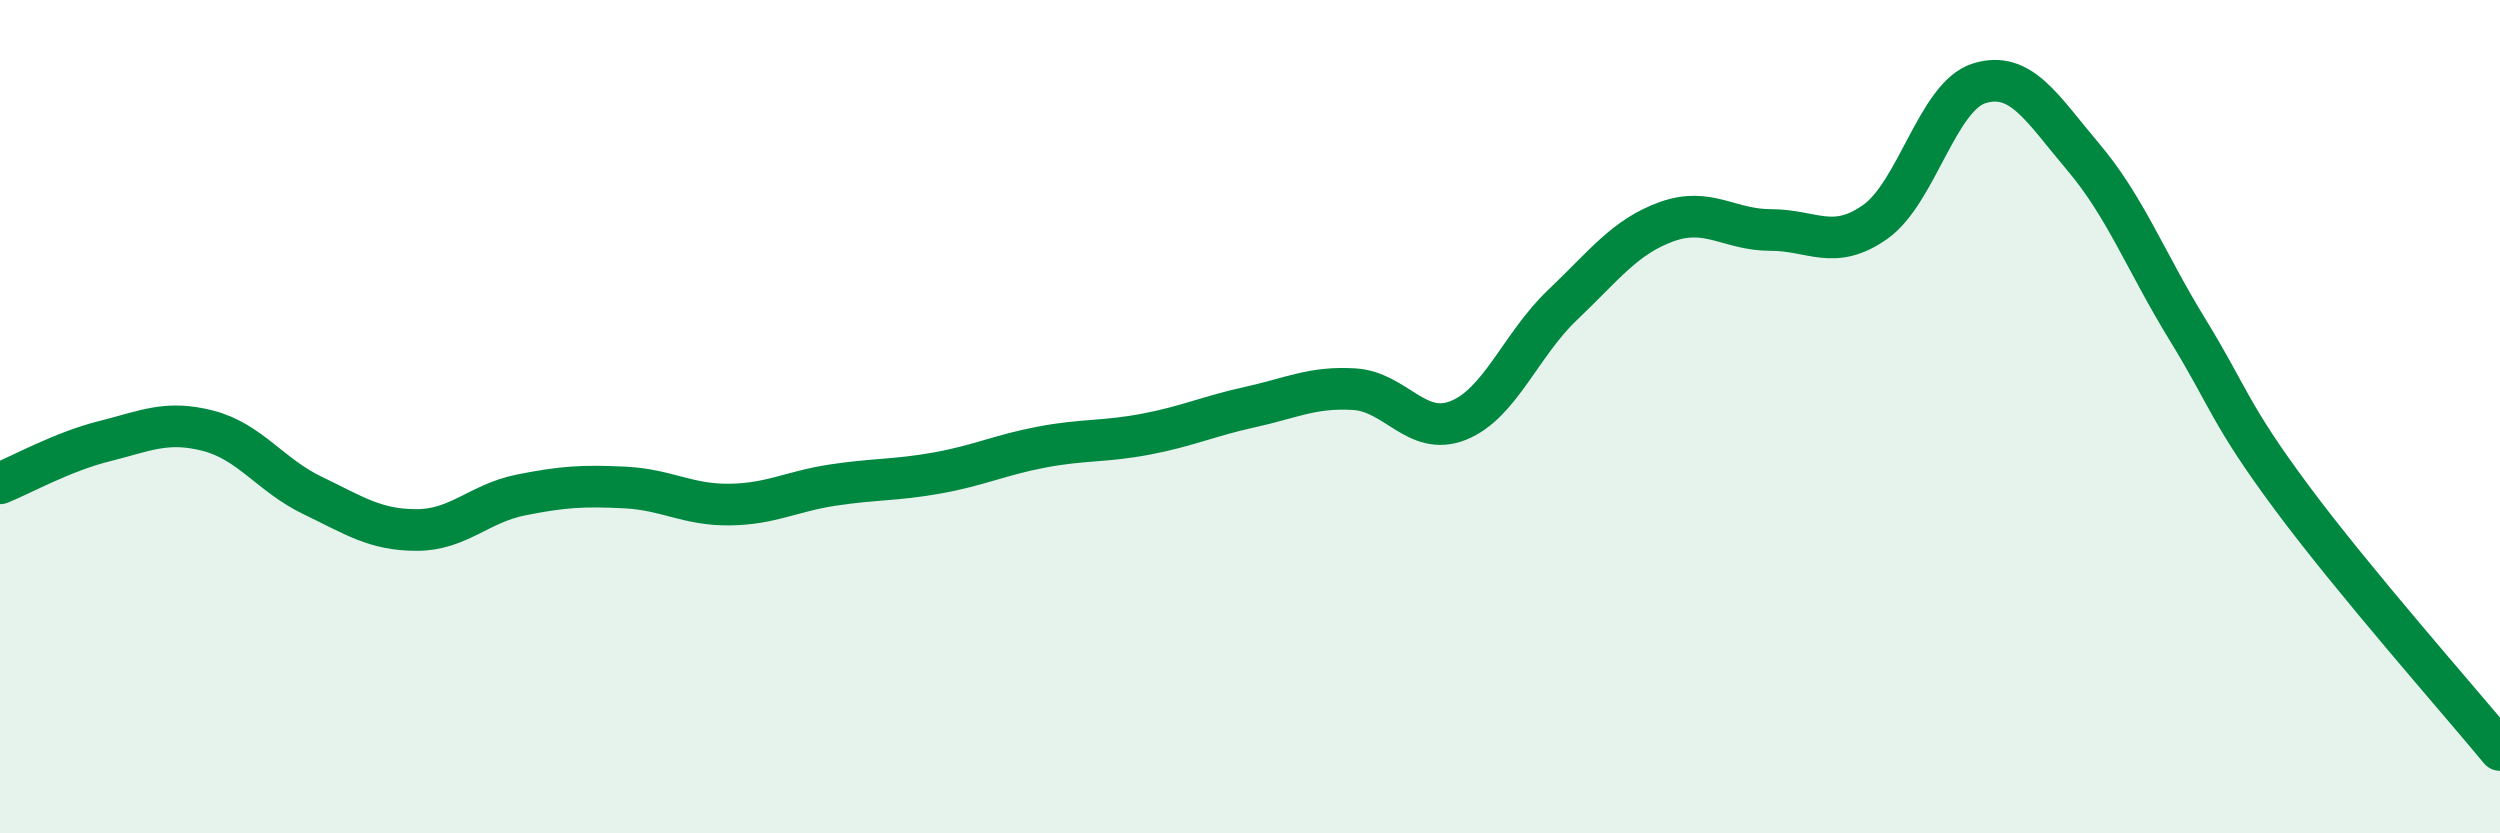
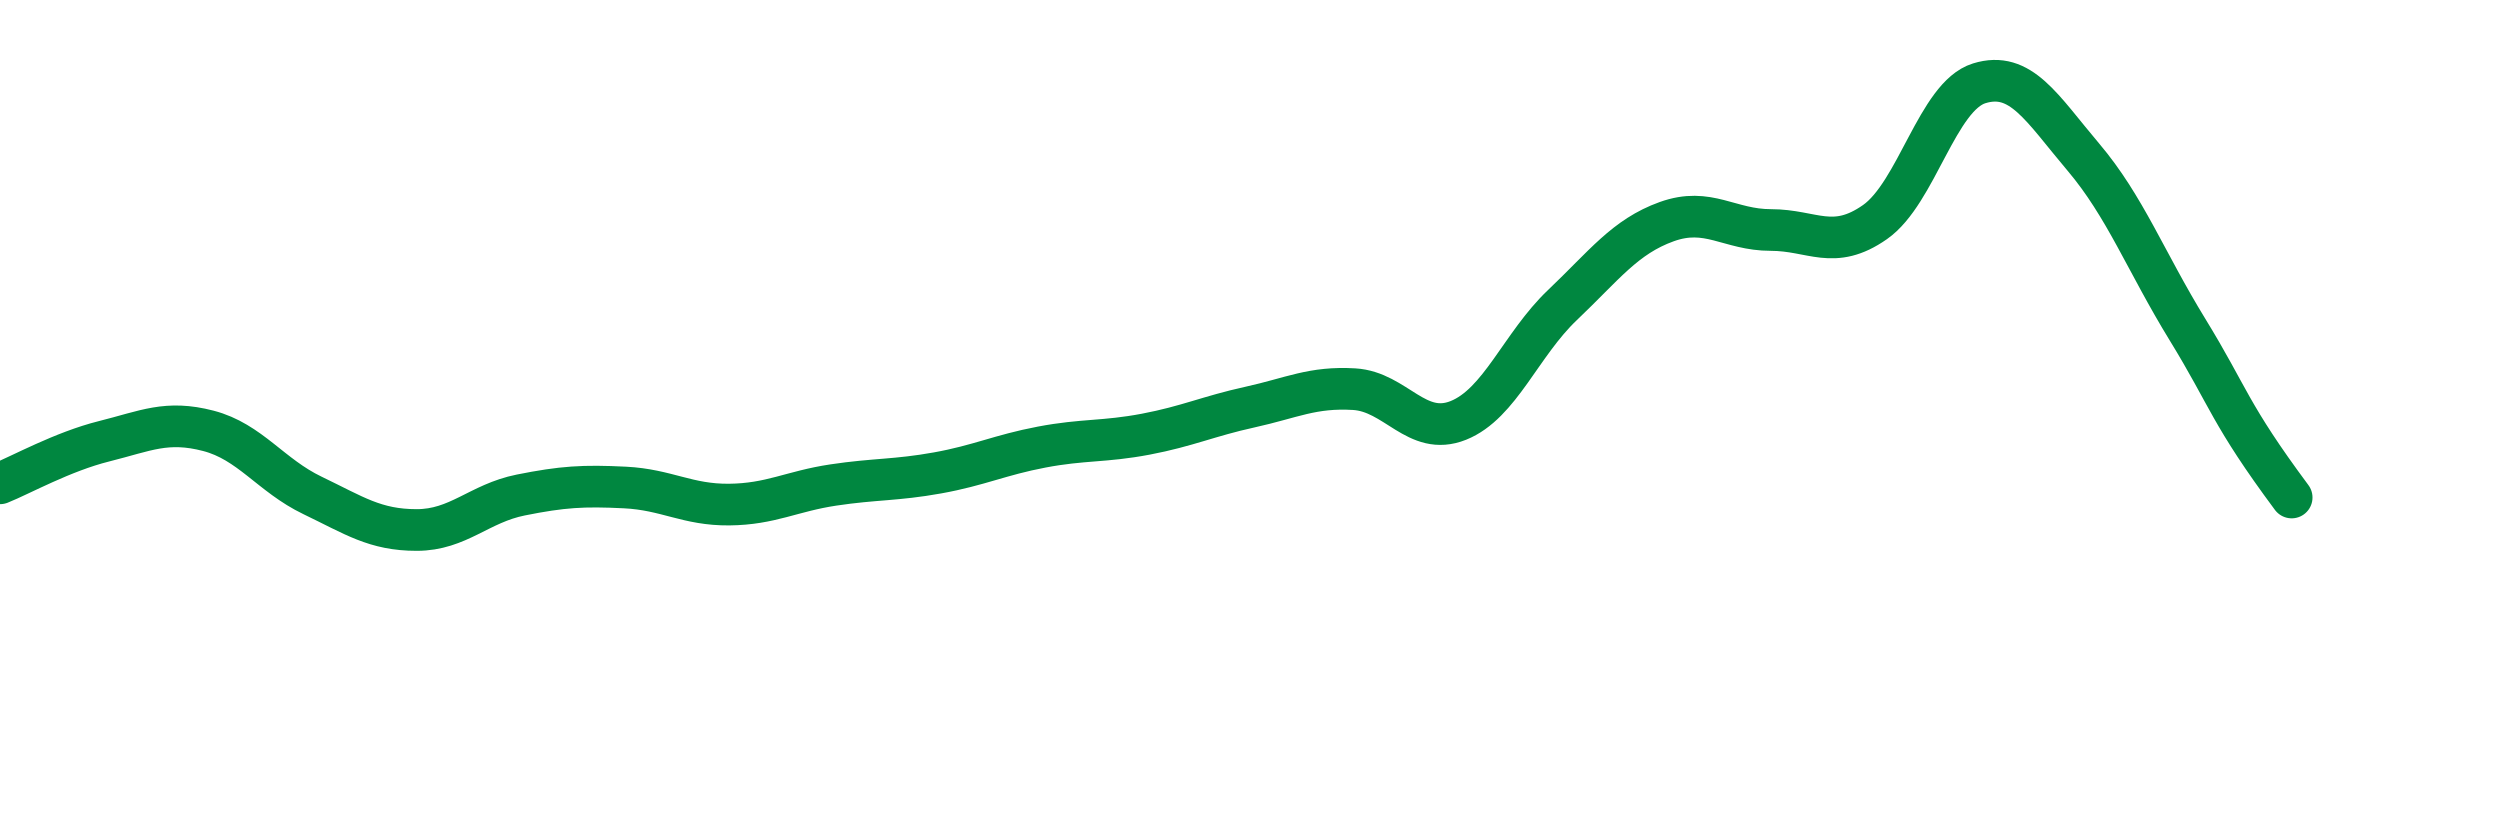
<svg xmlns="http://www.w3.org/2000/svg" width="60" height="20" viewBox="0 0 60 20">
-   <path d="M 0,11.6 C 0.5,11.4 1.5,10.84 2.5,10.59 C 3.5,10.34 4,10.08 5,10.34 C 6,10.6 6.5,11.41 7.5,11.89 C 8.5,12.37 9,12.72 10,12.72 C 11,12.72 11.5,12.08 12.5,11.88 C 13.5,11.68 14,11.65 15,11.7 C 16,11.75 16.5,12.12 17.5,12.11 C 18.5,12.1 19,11.79 20,11.64 C 21,11.49 21.5,11.53 22.5,11.35 C 23.5,11.17 24,10.92 25,10.73 C 26,10.54 26.5,10.61 27.5,10.42 C 28.5,10.23 29,9.99 30,9.77 C 31,9.55 31.5,9.28 32.5,9.34 C 33.5,9.4 34,10.49 35,10.09 C 36,9.69 36.5,8.27 37.5,7.32 C 38.5,6.37 39,5.68 40,5.32 C 41,4.96 41.5,5.52 42.5,5.52 C 43.5,5.52 44,6.03 45,5.33 C 46,4.63 46.5,2.31 47.5,2 C 48.5,1.69 49,2.59 50,3.77 C 51,4.95 51.5,6.28 52.5,7.91 C 53.5,9.54 53.5,9.92 55,11.94 C 56.5,13.96 59,16.79 60,18L60 20L0 20Z" fill="#008740" opacity="0.1" stroke-linecap="round" stroke-linejoin="round" />
-   <path d="M 0,11.6 C 0.5,11.4 1.5,10.84 2.5,10.59 C 3.5,10.34 4,10.08 5,10.34 C 6,10.6 6.5,11.41 7.5,11.89 C 8.5,12.37 9,12.72 10,12.72 C 11,12.72 11.5,12.08 12.5,11.88 C 13.5,11.68 14,11.65 15,11.7 C 16,11.75 16.5,12.12 17.5,12.11 C 18.5,12.1 19,11.79 20,11.64 C 21,11.49 21.5,11.53 22.5,11.35 C 23.5,11.17 24,10.92 25,10.73 C 26,10.54 26.5,10.61 27.5,10.42 C 28.5,10.23 29,9.99 30,9.77 C 31,9.55 31.5,9.28 32.5,9.34 C 33.5,9.4 34,10.49 35,10.09 C 36,9.69 36.5,8.27 37.5,7.32 C 38.5,6.37 39,5.68 40,5.32 C 41,4.96 41.5,5.52 42.5,5.52 C 43.5,5.52 44,6.03 45,5.33 C 46,4.63 46.5,2.31 47.5,2 C 48.5,1.69 49,2.59 50,3.77 C 51,4.95 51.5,6.28 52.5,7.91 C 53.5,9.54 53.5,9.92 55,11.94 C 56.5,13.96 59,16.79 60,18" stroke="#008740" stroke-width="1" fill="none" stroke-linecap="round" stroke-linejoin="round" />
+   <path d="M 0,11.6 C 0.5,11.4 1.5,10.84 2.5,10.59 C 3.5,10.34 4,10.08 5,10.34 C 6,10.6 6.5,11.41 7.5,11.89 C 8.5,12.37 9,12.72 10,12.72 C 11,12.72 11.5,12.08 12.5,11.88 C 13.5,11.68 14,11.65 15,11.7 C 16,11.75 16.5,12.12 17.5,12.11 C 18.5,12.1 19,11.79 20,11.64 C 21,11.49 21.5,11.53 22.5,11.35 C 23.5,11.17 24,10.92 25,10.73 C 26,10.54 26.5,10.61 27.5,10.42 C 28.5,10.23 29,9.99 30,9.77 C 31,9.55 31.5,9.28 32.5,9.34 C 33.5,9.4 34,10.49 35,10.09 C 36,9.69 36.5,8.27 37.5,7.32 C 38.5,6.37 39,5.68 40,5.32 C 41,4.96 41.5,5.52 42.5,5.52 C 43.5,5.52 44,6.03 45,5.33 C 46,4.63 46.5,2.31 47.5,2 C 48.5,1.69 49,2.59 50,3.77 C 51,4.95 51.5,6.28 52.5,7.91 C 53.5,9.54 53.5,9.92 55,11.94 " stroke="#008740" stroke-width="1" fill="none" stroke-linecap="round" stroke-linejoin="round" />
</svg>